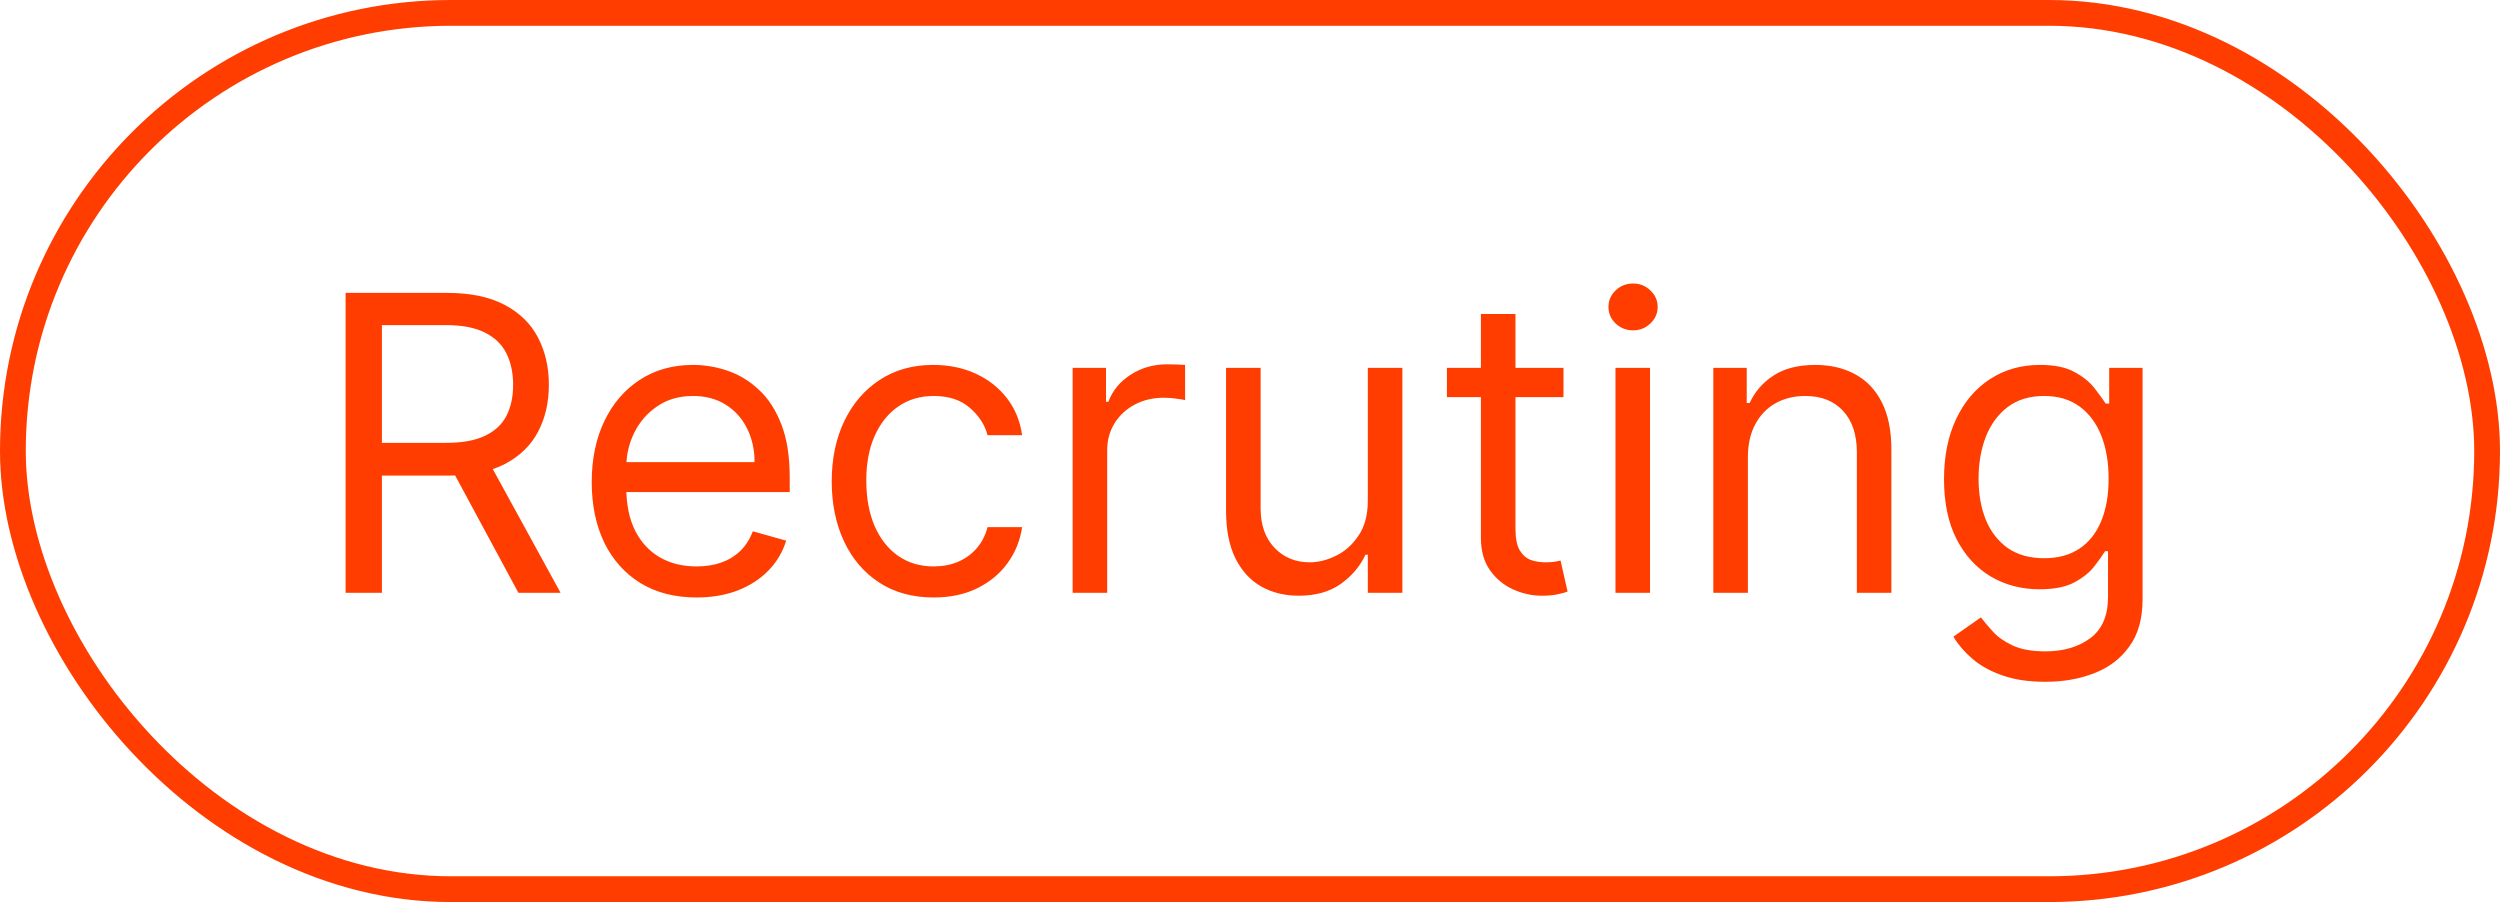
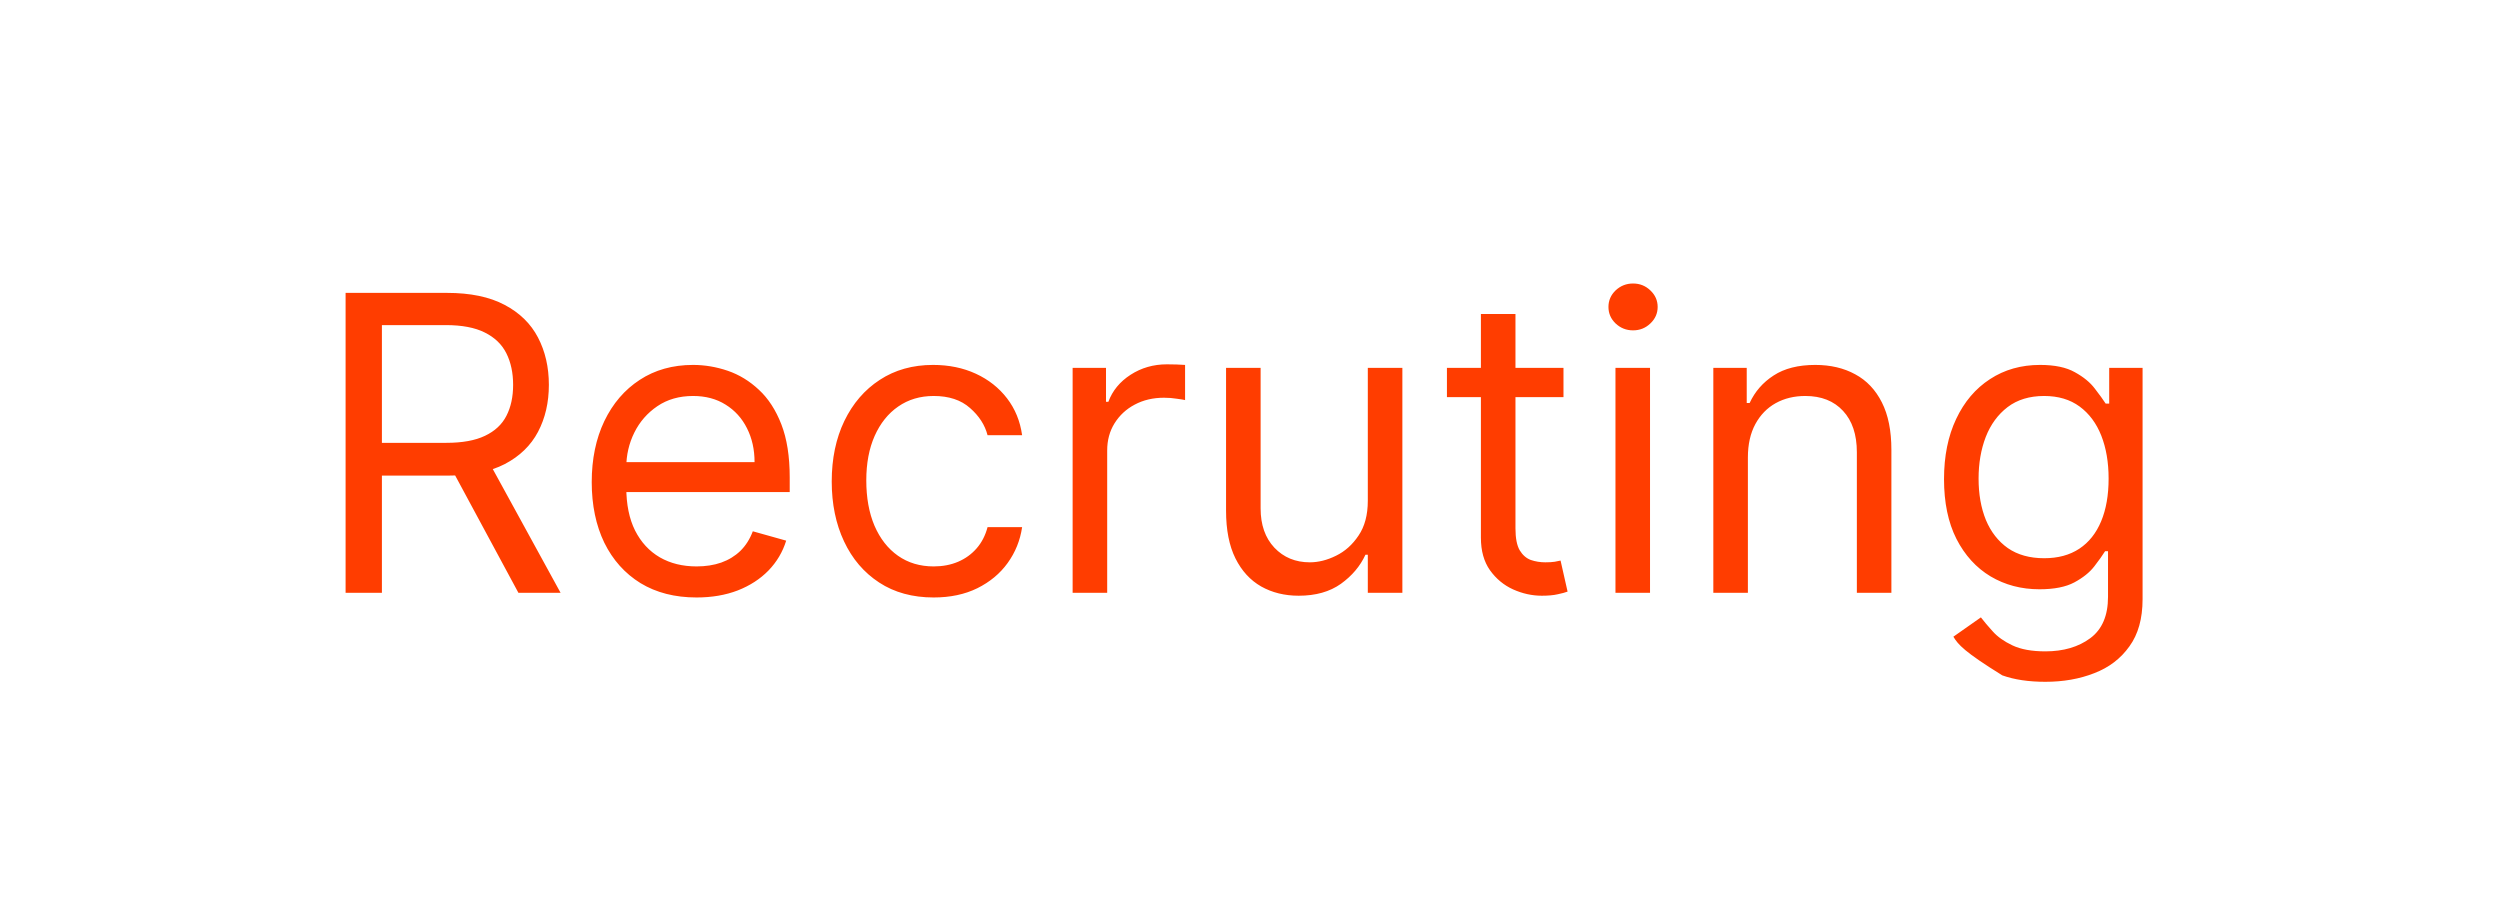
<svg xmlns="http://www.w3.org/2000/svg" width="97" height="35" viewBox="0 0 97 35" fill="none">
-   <rect x="0.5" y="0.5" width="96" height="34" rx="17" stroke="#FF3D00" />
-   <path d="M13.409 23V11.364H17.341C18.25 11.364 18.996 11.519 19.579 11.829C20.163 12.136 20.595 12.559 20.875 13.097C21.155 13.634 21.296 14.246 21.296 14.932C21.296 15.617 21.155 16.225 20.875 16.756C20.595 17.286 20.165 17.703 19.585 18.006C19.006 18.305 18.265 18.454 17.364 18.454H14.182V17.182H17.318C17.939 17.182 18.439 17.091 18.818 16.909C19.201 16.727 19.477 16.47 19.648 16.136C19.822 15.799 19.909 15.398 19.909 14.932C19.909 14.466 19.822 14.059 19.648 13.71C19.474 13.362 19.195 13.093 18.812 12.903C18.43 12.71 17.924 12.614 17.296 12.614H14.818V23H13.409ZM18.886 17.773L21.75 23H20.114L17.296 17.773H18.886ZM27.027 23.182C26.186 23.182 25.461 22.996 24.851 22.625C24.245 22.25 23.777 21.727 23.447 21.057C23.122 20.383 22.959 19.599 22.959 18.704C22.959 17.811 23.122 17.023 23.447 16.341C23.777 15.655 24.235 15.121 24.822 14.739C25.413 14.352 26.103 14.159 26.891 14.159C27.345 14.159 27.794 14.235 28.237 14.386C28.68 14.538 29.084 14.784 29.447 15.125C29.811 15.462 30.101 15.909 30.317 16.466C30.533 17.023 30.641 17.708 30.641 18.523V19.091H23.913V17.932H29.277C29.277 17.439 29.178 17 28.982 16.614C28.788 16.227 28.512 15.922 28.152 15.699C27.796 15.475 27.375 15.364 26.891 15.364C26.357 15.364 25.894 15.496 25.504 15.761C25.118 16.023 24.82 16.364 24.612 16.784C24.404 17.204 24.3 17.655 24.3 18.136V18.909C24.3 19.568 24.413 20.127 24.641 20.585C24.872 21.04 25.192 21.386 25.601 21.625C26.01 21.86 26.485 21.977 27.027 21.977C27.379 21.977 27.697 21.928 27.982 21.829C28.269 21.727 28.517 21.576 28.726 21.375C28.934 21.171 29.095 20.917 29.209 20.614L30.504 20.977C30.368 21.417 30.139 21.803 29.817 22.136C29.495 22.466 29.097 22.724 28.624 22.909C28.15 23.091 27.618 23.182 27.027 23.182ZM36.226 23.182C35.408 23.182 34.703 22.989 34.112 22.602C33.521 22.216 33.067 21.684 32.749 21.006C32.43 20.328 32.271 19.553 32.271 18.682C32.271 17.796 32.434 17.013 32.76 16.335C33.09 15.653 33.548 15.121 34.135 14.739C34.726 14.352 35.415 14.159 36.203 14.159C36.817 14.159 37.37 14.273 37.862 14.5C38.355 14.727 38.758 15.046 39.072 15.454C39.387 15.864 39.582 16.341 39.658 16.886H38.317C38.215 16.489 37.987 16.136 37.635 15.829C37.286 15.519 36.817 15.364 36.226 15.364C35.703 15.364 35.245 15.5 34.851 15.773C34.461 16.042 34.156 16.422 33.936 16.915C33.72 17.403 33.612 17.977 33.612 18.636C33.612 19.311 33.718 19.898 33.93 20.398C34.146 20.898 34.449 21.286 34.84 21.562C35.233 21.839 35.696 21.977 36.226 21.977C36.574 21.977 36.891 21.917 37.175 21.796C37.459 21.674 37.699 21.5 37.896 21.273C38.093 21.046 38.233 20.773 38.317 20.454H39.658C39.582 20.97 39.394 21.434 39.095 21.847C38.8 22.256 38.408 22.581 37.919 22.824C37.434 23.062 36.87 23.182 36.226 23.182ZM41.618 23V14.273H42.913V15.591H43.004C43.163 15.159 43.451 14.809 43.868 14.54C44.285 14.271 44.754 14.136 45.277 14.136C45.376 14.136 45.499 14.138 45.646 14.142C45.794 14.146 45.906 14.152 45.981 14.159V15.523C45.936 15.511 45.832 15.494 45.669 15.472C45.51 15.445 45.341 15.432 45.163 15.432C44.739 15.432 44.36 15.521 44.027 15.699C43.697 15.873 43.436 16.116 43.243 16.426C43.053 16.733 42.959 17.083 42.959 17.477V23H41.618ZM53.071 19.432V14.273H54.412V23H53.071V21.523H52.98C52.776 21.966 52.457 22.343 52.026 22.653C51.594 22.96 51.048 23.114 50.389 23.114C49.844 23.114 49.359 22.994 48.935 22.756C48.51 22.513 48.177 22.15 47.935 21.665C47.692 21.176 47.571 20.561 47.571 19.818V14.273H48.912V19.727C48.912 20.364 49.09 20.871 49.446 21.25C49.806 21.629 50.264 21.818 50.821 21.818C51.154 21.818 51.493 21.733 51.838 21.562C52.187 21.392 52.478 21.131 52.713 20.778C52.952 20.426 53.071 19.977 53.071 19.432ZM60.663 14.273V15.409H56.141V14.273H60.663ZM57.459 12.182H58.8V20.5C58.8 20.879 58.855 21.163 58.965 21.352C59.078 21.538 59.222 21.663 59.396 21.727C59.574 21.788 59.762 21.818 59.959 21.818C60.106 21.818 60.228 21.811 60.322 21.796C60.417 21.776 60.493 21.761 60.55 21.75L60.822 22.954C60.731 22.989 60.605 23.023 60.442 23.057C60.279 23.095 60.072 23.114 59.822 23.114C59.444 23.114 59.072 23.032 58.709 22.869C58.349 22.706 58.05 22.458 57.811 22.125C57.576 21.792 57.459 21.371 57.459 20.864V12.182ZM62.68 23V14.273H64.021V23H62.68ZM63.362 12.818C63.101 12.818 62.876 12.729 62.686 12.551C62.501 12.373 62.408 12.159 62.408 11.909C62.408 11.659 62.501 11.445 62.686 11.267C62.876 11.089 63.101 11 63.362 11C63.624 11 63.847 11.089 64.033 11.267C64.222 11.445 64.317 11.659 64.317 11.909C64.317 12.159 64.222 12.373 64.033 12.551C63.847 12.729 63.624 12.818 63.362 12.818ZM67.818 17.75V23H66.477V14.273H67.773V15.636H67.886C68.091 15.193 68.401 14.837 68.818 14.568C69.235 14.296 69.773 14.159 70.432 14.159C71.023 14.159 71.54 14.28 71.983 14.523C72.426 14.761 72.771 15.125 73.017 15.614C73.263 16.099 73.386 16.712 73.386 17.454V23H72.046V17.546C72.046 16.86 71.867 16.326 71.511 15.943C71.155 15.557 70.667 15.364 70.046 15.364C69.617 15.364 69.235 15.456 68.898 15.642C68.564 15.828 68.301 16.099 68.108 16.454C67.915 16.811 67.818 17.242 67.818 17.75ZM79.359 26.454C78.712 26.454 78.155 26.371 77.689 26.204C77.223 26.042 76.835 25.826 76.524 25.557C76.217 25.292 75.973 25.008 75.791 24.704L76.859 23.954C76.981 24.114 77.134 24.296 77.32 24.5C77.505 24.708 77.759 24.888 78.081 25.04C78.407 25.195 78.833 25.273 79.359 25.273C80.064 25.273 80.645 25.102 81.104 24.761C81.562 24.421 81.791 23.886 81.791 23.159V21.386H81.678C81.579 21.546 81.439 21.742 81.257 21.977C81.079 22.208 80.822 22.415 80.484 22.597C80.151 22.775 79.7 22.864 79.132 22.864C78.428 22.864 77.795 22.697 77.234 22.364C76.678 22.03 76.236 21.546 75.91 20.909C75.588 20.273 75.428 19.5 75.428 18.591C75.428 17.697 75.585 16.919 75.899 16.256C76.213 15.589 76.651 15.074 77.212 14.71C77.772 14.343 78.42 14.159 79.155 14.159C79.723 14.159 80.174 14.254 80.507 14.443C80.844 14.629 81.102 14.841 81.28 15.079C81.462 15.314 81.602 15.508 81.7 15.659H81.837V14.273H83.132V23.25C83.132 24 82.962 24.61 82.621 25.079C82.284 25.553 81.829 25.9 81.257 26.119C80.689 26.343 80.056 26.454 79.359 26.454ZM79.314 21.659C79.852 21.659 80.306 21.536 80.678 21.29C81.049 21.044 81.331 20.689 81.524 20.227C81.717 19.765 81.814 19.212 81.814 18.568C81.814 17.939 81.719 17.384 81.53 16.903C81.34 16.422 81.06 16.046 80.689 15.773C80.318 15.5 79.859 15.364 79.314 15.364C78.746 15.364 78.272 15.508 77.894 15.796C77.519 16.083 77.236 16.47 77.047 16.954C76.861 17.439 76.769 17.977 76.769 18.568C76.769 19.174 76.863 19.71 77.053 20.176C77.246 20.638 77.53 21.002 77.905 21.267C78.284 21.528 78.753 21.659 79.314 21.659Z" fill="#FF3D00" />
+   <path d="M13.409 23V11.364H17.341C18.25 11.364 18.996 11.519 19.579 11.829C20.163 12.136 20.595 12.559 20.875 13.097C21.155 13.634 21.296 14.246 21.296 14.932C21.296 15.617 21.155 16.225 20.875 16.756C20.595 17.286 20.165 17.703 19.585 18.006C19.006 18.305 18.265 18.454 17.364 18.454H14.182V17.182H17.318C17.939 17.182 18.439 17.091 18.818 16.909C19.201 16.727 19.477 16.47 19.648 16.136C19.822 15.799 19.909 15.398 19.909 14.932C19.909 14.466 19.822 14.059 19.648 13.71C19.474 13.362 19.195 13.093 18.812 12.903C18.43 12.71 17.924 12.614 17.296 12.614H14.818V23H13.409ZM18.886 17.773L21.75 23H20.114L17.296 17.773H18.886ZM27.027 23.182C26.186 23.182 25.461 22.996 24.851 22.625C24.245 22.25 23.777 21.727 23.447 21.057C23.122 20.383 22.959 19.599 22.959 18.704C22.959 17.811 23.122 17.023 23.447 16.341C23.777 15.655 24.235 15.121 24.822 14.739C25.413 14.352 26.103 14.159 26.891 14.159C27.345 14.159 27.794 14.235 28.237 14.386C28.68 14.538 29.084 14.784 29.447 15.125C29.811 15.462 30.101 15.909 30.317 16.466C30.533 17.023 30.641 17.708 30.641 18.523V19.091H23.913V17.932H29.277C29.277 17.439 29.178 17 28.982 16.614C28.788 16.227 28.512 15.922 28.152 15.699C27.796 15.475 27.375 15.364 26.891 15.364C26.357 15.364 25.894 15.496 25.504 15.761C25.118 16.023 24.82 16.364 24.612 16.784C24.404 17.204 24.3 17.655 24.3 18.136V18.909C24.3 19.568 24.413 20.127 24.641 20.585C24.872 21.04 25.192 21.386 25.601 21.625C26.01 21.86 26.485 21.977 27.027 21.977C27.379 21.977 27.697 21.928 27.982 21.829C28.269 21.727 28.517 21.576 28.726 21.375C28.934 21.171 29.095 20.917 29.209 20.614L30.504 20.977C30.368 21.417 30.139 21.803 29.817 22.136C29.495 22.466 29.097 22.724 28.624 22.909C28.15 23.091 27.618 23.182 27.027 23.182ZM36.226 23.182C35.408 23.182 34.703 22.989 34.112 22.602C33.521 22.216 33.067 21.684 32.749 21.006C32.43 20.328 32.271 19.553 32.271 18.682C32.271 17.796 32.434 17.013 32.76 16.335C33.09 15.653 33.548 15.121 34.135 14.739C34.726 14.352 35.415 14.159 36.203 14.159C36.817 14.159 37.37 14.273 37.862 14.5C38.355 14.727 38.758 15.046 39.072 15.454C39.387 15.864 39.582 16.341 39.658 16.886H38.317C38.215 16.489 37.987 16.136 37.635 15.829C37.286 15.519 36.817 15.364 36.226 15.364C35.703 15.364 35.245 15.5 34.851 15.773C34.461 16.042 34.156 16.422 33.936 16.915C33.72 17.403 33.612 17.977 33.612 18.636C33.612 19.311 33.718 19.898 33.93 20.398C34.146 20.898 34.449 21.286 34.84 21.562C35.233 21.839 35.696 21.977 36.226 21.977C36.574 21.977 36.891 21.917 37.175 21.796C37.459 21.674 37.699 21.5 37.896 21.273C38.093 21.046 38.233 20.773 38.317 20.454H39.658C39.582 20.97 39.394 21.434 39.095 21.847C38.8 22.256 38.408 22.581 37.919 22.824C37.434 23.062 36.87 23.182 36.226 23.182ZM41.618 23V14.273H42.913V15.591H43.004C43.163 15.159 43.451 14.809 43.868 14.54C44.285 14.271 44.754 14.136 45.277 14.136C45.376 14.136 45.499 14.138 45.646 14.142C45.794 14.146 45.906 14.152 45.981 14.159V15.523C45.936 15.511 45.832 15.494 45.669 15.472C45.51 15.445 45.341 15.432 45.163 15.432C44.739 15.432 44.36 15.521 44.027 15.699C43.697 15.873 43.436 16.116 43.243 16.426C43.053 16.733 42.959 17.083 42.959 17.477V23H41.618ZM53.071 19.432V14.273H54.412V23H53.071V21.523H52.98C52.776 21.966 52.457 22.343 52.026 22.653C51.594 22.96 51.048 23.114 50.389 23.114C49.844 23.114 49.359 22.994 48.935 22.756C48.51 22.513 48.177 22.15 47.935 21.665C47.692 21.176 47.571 20.561 47.571 19.818V14.273H48.912V19.727C48.912 20.364 49.09 20.871 49.446 21.25C49.806 21.629 50.264 21.818 50.821 21.818C51.154 21.818 51.493 21.733 51.838 21.562C52.187 21.392 52.478 21.131 52.713 20.778C52.952 20.426 53.071 19.977 53.071 19.432ZM60.663 14.273V15.409H56.141V14.273H60.663ZM57.459 12.182H58.8V20.5C58.8 20.879 58.855 21.163 58.965 21.352C59.078 21.538 59.222 21.663 59.396 21.727C59.574 21.788 59.762 21.818 59.959 21.818C60.106 21.818 60.228 21.811 60.322 21.796C60.417 21.776 60.493 21.761 60.55 21.75L60.822 22.954C60.731 22.989 60.605 23.023 60.442 23.057C60.279 23.095 60.072 23.114 59.822 23.114C59.444 23.114 59.072 23.032 58.709 22.869C58.349 22.706 58.05 22.458 57.811 22.125C57.576 21.792 57.459 21.371 57.459 20.864V12.182ZM62.68 23V14.273H64.021V23H62.68ZM63.362 12.818C63.101 12.818 62.876 12.729 62.686 12.551C62.501 12.373 62.408 12.159 62.408 11.909C62.408 11.659 62.501 11.445 62.686 11.267C62.876 11.089 63.101 11 63.362 11C63.624 11 63.847 11.089 64.033 11.267C64.222 11.445 64.317 11.659 64.317 11.909C64.317 12.159 64.222 12.373 64.033 12.551C63.847 12.729 63.624 12.818 63.362 12.818ZM67.818 17.75V23H66.477V14.273H67.773V15.636H67.886C68.091 15.193 68.401 14.837 68.818 14.568C69.235 14.296 69.773 14.159 70.432 14.159C71.023 14.159 71.54 14.28 71.983 14.523C72.426 14.761 72.771 15.125 73.017 15.614C73.263 16.099 73.386 16.712 73.386 17.454V23H72.046V17.546C72.046 16.86 71.867 16.326 71.511 15.943C71.155 15.557 70.667 15.364 70.046 15.364C69.617 15.364 69.235 15.456 68.898 15.642C68.564 15.828 68.301 16.099 68.108 16.454C67.915 16.811 67.818 17.242 67.818 17.75ZM79.359 26.454C78.712 26.454 78.155 26.371 77.689 26.204C76.217 25.292 75.973 25.008 75.791 24.704L76.859 23.954C76.981 24.114 77.134 24.296 77.32 24.5C77.505 24.708 77.759 24.888 78.081 25.04C78.407 25.195 78.833 25.273 79.359 25.273C80.064 25.273 80.645 25.102 81.104 24.761C81.562 24.421 81.791 23.886 81.791 23.159V21.386H81.678C81.579 21.546 81.439 21.742 81.257 21.977C81.079 22.208 80.822 22.415 80.484 22.597C80.151 22.775 79.7 22.864 79.132 22.864C78.428 22.864 77.795 22.697 77.234 22.364C76.678 22.03 76.236 21.546 75.91 20.909C75.588 20.273 75.428 19.5 75.428 18.591C75.428 17.697 75.585 16.919 75.899 16.256C76.213 15.589 76.651 15.074 77.212 14.71C77.772 14.343 78.42 14.159 79.155 14.159C79.723 14.159 80.174 14.254 80.507 14.443C80.844 14.629 81.102 14.841 81.28 15.079C81.462 15.314 81.602 15.508 81.7 15.659H81.837V14.273H83.132V23.25C83.132 24 82.962 24.61 82.621 25.079C82.284 25.553 81.829 25.9 81.257 26.119C80.689 26.343 80.056 26.454 79.359 26.454ZM79.314 21.659C79.852 21.659 80.306 21.536 80.678 21.29C81.049 21.044 81.331 20.689 81.524 20.227C81.717 19.765 81.814 19.212 81.814 18.568C81.814 17.939 81.719 17.384 81.53 16.903C81.34 16.422 81.06 16.046 80.689 15.773C80.318 15.5 79.859 15.364 79.314 15.364C78.746 15.364 78.272 15.508 77.894 15.796C77.519 16.083 77.236 16.47 77.047 16.954C76.861 17.439 76.769 17.977 76.769 18.568C76.769 19.174 76.863 19.71 77.053 20.176C77.246 20.638 77.53 21.002 77.905 21.267C78.284 21.528 78.753 21.659 79.314 21.659Z" fill="#FF3D00" />
</svg>